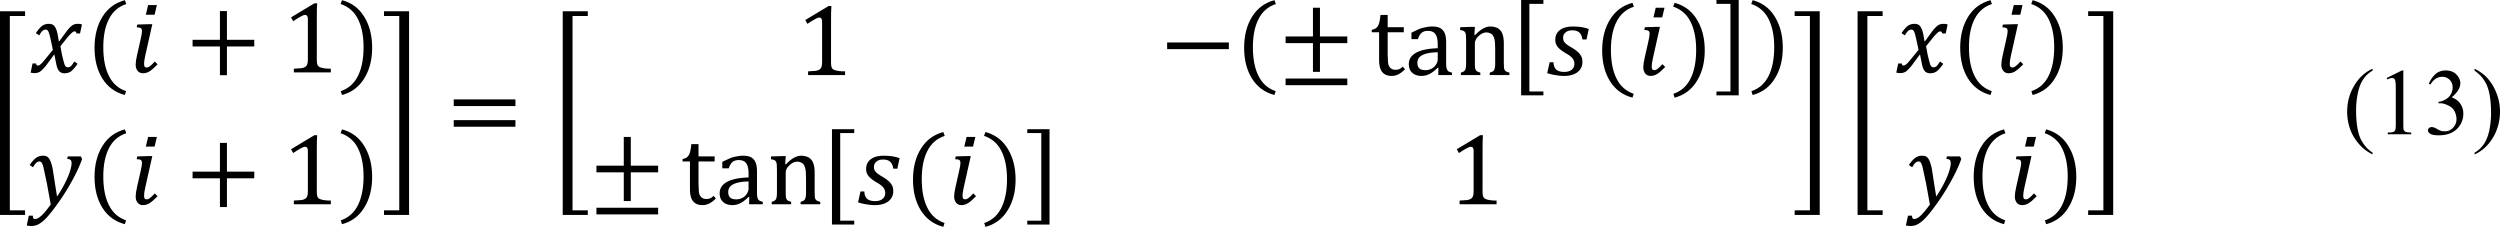
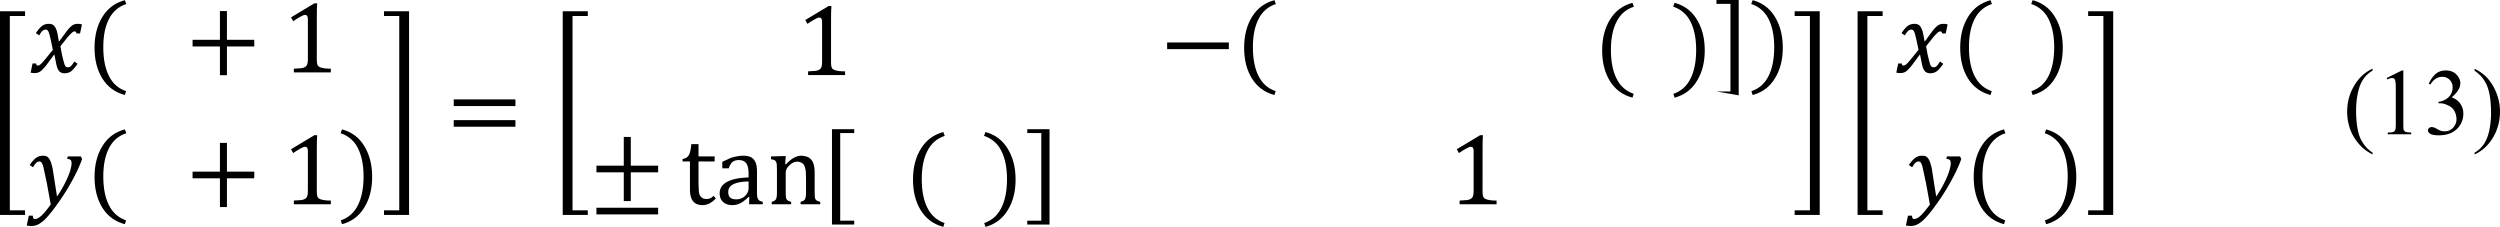
<svg xmlns="http://www.w3.org/2000/svg" xmlns:xlink="http://www.w3.org/1999/xlink" width="594.357" height="53.932" viewBox="0 0 445.768 40.449">
  <path d="M4.469 38.32H0V2.007h4.469v.844H1.75v34.656h2.719zM9.424 8.875l-.281-1.344-.281-1.219c-.109-.375-.187-.609-.25-.719-.062-.125-.141-.203-.219-.25-.062-.039-.156-.062-.281-.062a.65.65 0 0 0-.344.094c-.109.047-.219.141-.344.281-.109.125-.25.344-.437.656l-.594-.406c.375-.562.727-.977 1.063-1.25.352-.266.766-.406 1.25-.406a1.8 1.8 0 0 1 .469.063c.141.047.266.109.375.188.102.086.195.203.281.344.078.125.164.305.25.531a6.18 6.18 0 0 1 .219.875l.188 1.094h.094l1.281-1.75c.289-.375.539-.656.75-.844.203-.187.391-.312.563-.375.188-.078.438-.125.75-.125.289 0 .516.047.688.125L14.27 5.97h-.625c-.047-.25-.148-.375-.312-.375-.062 0-.125.016-.187.031a3.08 3.08 0 0 0-.219.125c-.086.063-.211.18-.375.344a8.08 8.08 0 0 0-.562.625l-.625.781-.594.75.281 1.5.25 1.031.188.656c.063.172.125.297.188.375a2.4 2.4 0 0 0 .219.156.63.63 0 0 0 .219.031.77.77 0 0 0 .469-.156c.164-.125.383-.414.656-.875l.594.406c-.422.609-.797 1.047-1.125 1.313-.336.25-.742.375-1.219.375-.25 0-.469-.055-.656-.156-.172-.078-.312-.227-.437-.437-.125-.203-.242-.516-.344-.937l-.344-1.75h-.094L8.21 11.689c-.313.375-.578.656-.781.844-.187.188-.375.313-.562.375-.187.078-.43.125-.719.125-.297 0-.523-.031-.687-.094l.344-1.625h.625c.039.25.141.375.313.375.078 0 .164-.016.25-.062.102-.039.234-.141.406-.312.164-.164.391-.422.688-.781l1.344-1.656zm0 0" />
  <use xlink:href="#B" />
  <use xlink:href="#C" />
  <path d="M40.464 8.281v5.125h-1.25V8.281h-4.875V7.094h4.875V1.969h1.25v5.125h4.875v1.188zm0 0" />
  <use xlink:href="#D" />
-   <path d="M64.824 8.406c0-2.016-.336-3.687-1-5A5.18 5.18 0 0 0 60.73.719l.25-.687C62.706.492 64.027 1.484 64.949 3c.938 1.523 1.406 3.359 1.406 5.5 0 2.148-.469 3.969-1.406 5.469-.922 1.516-2.242 2.508-3.969 2.969l-.219-.687c1.375-.461 2.391-1.367 3.063-2.719.664-1.328 1-3.039 1-5.125zm0 0" />
  <use xlink:href="#E" />
  <use xlink:href="#B" y="23.037" />
  <use xlink:href="#C" y="23.512" />
  <path d="M40.464 31.793v5.125h-1.25v-5.125h-4.875v-1.187h4.875V25.48h1.25v5.125h4.875v1.188zm0 0" />
  <use xlink:href="#D" y="23.511" />
  <use xlink:href="#F" />
  <use xlink:href="#G" />
  <path d="M80.905 18.914v-1.187h11v1.188zm0 3.688v-1.187h11v1.188zm11.375-2.437zm12.527 18.155h-4.469V2.007h4.469v.844h-2.719v34.656h2.719zm0 0" />
  <use xlink:href="#D" x="91.692" y="0.474" />
  <path d="M208.111 8.755V7.568h11v1.188zm0 0" />
  <use xlink:href="#B" x="204.981" />
-   <path d="M229.233 15.193v-1.187h11v1.188zm6.125-7.5v5.125h-1.25V7.693h-4.875V6.505h4.875V1.38h1.25v5.125h4.875v1.188zm9.23-2.376c.289-.062.516-.141.688-.25a1.39 1.39 0 0 0 .438-.469 2.7 2.7 0 0 0 .25-.687 13.57 13.57 0 0 0 .188-1.25h1.281v2.188h2.875v.906h-2.875v3.969l.063 1.406c.039.336.125.594.25.781.141.188.297.328.469.406.164.086.375.125.625.125s.477-.039.688-.125c.203-.102.406-.25.594-.437l.406.469c-.422.422-.812.719-1.187.906a2.63 2.63 0 0 1-1.187.281c-.75 0-1.312-.227-1.687-.687-.375-.453-.562-1.172-.562-2.156V5.755h-1.312zm11.895 6.781l-.125-.031c-.523.523-1.016.898-1.469 1.125a3.09 3.09 0 0 1-1.437.344c-.437 0-.836-.086-1.187-.25-.359-.187-.625-.437-.812-.75-.172-.328-.25-.703-.25-1.125 0-.852.422-1.516 1.281-2 .852-.477 2.141-.75 3.875-.812v-.594c0-.625-.062-1.109-.187-1.469-.125-.352-.312-.609-.562-.781-.25-.164-.594-.25-1.031-.25-.461 0-.836.125-1.125.375-.273.25-.484.617-.625 1.094h-1.156V5.817l1.406-.656c.391-.141.781-.25 1.156-.312.375-.078.758-.125 1.156-.125.578 0 1.047.094 1.406.281.352.188.609.484.781.875.188.375.281.953.281 1.719v3.094.938l.063.5a1.39 1.39 0 0 0 .156.375 1.08 1.08 0 0 0 .25.25c.125.063.313.125.563.188v.438h-2.437zm-.125-2.781c-1.211.023-2.117.188-2.719.5-.609.297-.906.75-.906 1.375 0 .336.063.609.188.813a1.17 1.17 0 0 0 .531.406c.203.063.453.094.75.094a2.22 2.22 0 0 0 1.094-.281 2.12 2.12 0 0 0 .781-.75c.188-.312.281-.609.281-.906zm12.777 4.063h-3.5v-.437a2.25 2.25 0 0 0 .5-.187c.102-.062.188-.133.25-.219.063-.102.109-.25.156-.437.039-.203.063-.508.063-.906V8.849l-.031-1.125c-.023-.328-.062-.602-.125-.812-.062-.227-.141-.406-.219-.531-.062-.125-.156-.227-.281-.312a1.37 1.37 0 0 0-.375-.187c-.148-.062-.336-.094-.562-.094a1.45 1.45 0 0 0-.656.156c-.211.086-.437.242-.687.469-.25.234-.43.461-.531.688-.109.211-.156.453-.156.719v3.344c0 .5.016.859.063 1.063.039.188.125.336.25.438.141.109.359.203.656.281v.438h-3.469v-.437c.227-.062.383-.125.469-.187.102-.062.188-.133.25-.219.078-.102.133-.25.156-.437.039-.187.063-.484.063-.906V7.287l-.031-.906c0-.227-.047-.414-.125-.562a.61.61 0 0 0-.312-.312c-.125-.062-.328-.109-.594-.156v-.5l2.063-.062h.563l-.094 1.438.125.031c.438-.437.789-.75 1.063-.937a3.93 3.93 0 0 1 .813-.437c.266-.102.563-.156.875-.156s.594.047.844.125a1.59 1.59 0 0 1 .688.344 1.84 1.84 0 0 1 .469.563c.125.234.219.516.281.844a6.24 6.24 0 0 1 .094 1.188v3.375l.031.875c.016.188.063.336.125.438a.64.64 0 0 0 .25.25 3.54 3.54 0 0 0 .594.219zm6.063 3.62h-3.969V0h3.969v.688h-2.5v15.625h2.5zm0 0" />
  <use xlink:href="#H" />
  <use xlink:href="#B" x="268.821" y="0.474" />
  <use xlink:href="#C" x="268.821" y="0.474" />
  <use xlink:href="#F" x="237.612" y="-22.563" />
-   <path d="M306.053 16.313h2.5V.688h-2.5V0h3.969v17h-3.969zm0 0" />
+   <path d="M306.053 16.313h2.5V.688h-2.5V0h3.969v17zm0 0" />
  <use xlink:href="#F" x="251.529" y="-23.037" />
  <path d="M106.35 38.23v-1.187h11v1.188zm6.125-7.5v5.125h-1.25V30.73h-4.875v-1.187h4.875v-5.125h1.25v5.125h4.875v1.188zm9.231-2.375c.289-.062.516-.141.688-.25a1.39 1.39 0 0 0 .438-.469 2.7 2.7 0 0 0 .25-.687 13.57 13.57 0 0 0 .188-1.25h1.281v2.188h2.875v.906h-2.875v3.969l.063 1.406c.039.336.125.594.25.781.141.188.297.328.469.406.164.086.375.125.625.125s.477-.039.688-.125c.203-.102.406-.25.594-.437l.406.469c-.422.422-.812.719-1.187.906a2.63 2.63 0 0 1-1.187.281c-.75 0-1.312-.227-1.687-.687-.375-.453-.562-1.172-.562-2.156v-4.937h-1.312zm11.895 6.781l-.125-.031c-.523.523-1.016.898-1.469 1.125a3.09 3.09 0 0 1-1.437.344c-.437 0-.836-.086-1.187-.25-.359-.187-.625-.437-.812-.75-.172-.328-.25-.703-.25-1.125 0-.852.422-1.516 1.281-2 .852-.477 2.141-.75 3.875-.812v-.594c0-.625-.062-1.109-.187-1.469-.125-.352-.312-.609-.562-.781-.25-.164-.594-.25-1.031-.25-.461 0-.836.125-1.125.375-.273.25-.484.617-.625 1.094h-1.156v-1.156l1.406-.656c.391-.141.781-.25 1.156-.312.375-.078.758-.125 1.156-.125.578 0 1.047.094 1.406.281.352.188.609.484.781.875.188.375.281.953.281 1.719v3.094.938l.063.5a1.39 1.39 0 0 0 .156.375 1.08 1.08 0 0 0 .25.25c.125.063.313.125.563.188v.438h-2.437zm-.125-2.781c-1.211.023-2.117.188-2.719.5-.609.297-.906.75-.906 1.375 0 .336.063.609.188.813a1.17 1.17 0 0 0 .531.406c.203.063.453.094.75.094a2.22 2.22 0 0 0 1.094-.281 2.12 2.12 0 0 0 .781-.75c.188-.312.281-.609.281-.906zm12.776 4.063h-3.5v-.437a2.25 2.25 0 0 0 .5-.187c.102-.062.188-.133.25-.219.063-.102.109-.25.156-.437.039-.203.063-.508.063-.906v-2.344l-.031-1.125c-.023-.328-.062-.602-.125-.812-.062-.227-.141-.406-.219-.531-.062-.125-.156-.227-.281-.312a1.37 1.37 0 0 0-.375-.187c-.148-.062-.336-.094-.562-.094a1.45 1.45 0 0 0-.656.156c-.211.086-.437.242-.687.469-.25.234-.43.461-.531.688-.109.211-.156.453-.156.719v3.344c0 .5.016.859.063 1.063.039.188.125.336.25.438.141.109.359.203.656.281v.438h-3.469v-.437c.227-.062.383-.125.469-.187.102-.062.188-.133.25-.219.078-.102.133-.25.156-.437.039-.187.063-.484.063-.906v-3.906l-.031-.906c0-.227-.047-.414-.125-.562a.61.61 0 0 0-.312-.312c-.125-.062-.328-.109-.594-.156v-.5l2.063-.062h.563l-.094 1.438.125.031c.438-.437.789-.75 1.063-.937a3.93 3.93 0 0 1 .813-.437c.266-.102.563-.156.875-.156s.594.047.844.125a1.59 1.59 0 0 1 .688.344 1.84 1.84 0 0 1 .469.563c.125.234.219.516.281.844a6.24 6.24 0 0 1 .094 1.188v3.375l.031.875c.016.188.063.336.125.438a.64.64 0 0 0 .25.25 3.54 3.54 0 0 0 .594.219zm6.063 3.619h-3.969v-17h3.969v.688h-2.5V39.35h2.5zm0 0" />
  <use xlink:href="#H" x="-122.882" y="23.037" />
  <use xlink:href="#B" x="145.938" y="23.512" />
  <use xlink:href="#C" x="145.938" y="23.512" />
  <use xlink:href="#F" x="114.729" y="0.475" />
  <path d="M183.17 39.35h2.5V23.725h-2.5v-.687h3.969v17h-3.969zm0 0" />
  <use xlink:href="#D" x="207.863" y="23.511" />
  <use xlink:href="#G" x="251.53" />
  <path d="M335.689 38.32h-4.469V2.007h4.469v.844h-2.719v34.656h2.719zm6.396-29.445l-.281-1.344-.281-1.219c-.109-.375-.187-.609-.25-.719-.062-.125-.141-.203-.219-.25-.062-.039-.156-.062-.281-.062a.65.65 0 0 0-.344.094c-.109.047-.219.141-.344.281-.109.125-.25.344-.437.656l-.594-.406c.375-.562.727-.977 1.063-1.25.352-.266.766-.406 1.25-.406a1.8 1.8 0 0 1 .469.063c.141.047.266.109.375.188.102.086.195.203.281.344.078.125.164.305.25.531a6.18 6.18 0 0 1 .219.875l.188 1.094h.094l1.281-1.75c.289-.375.539-.656.75-.844.203-.187.391-.312.563-.375.188-.078.438-.125.75-.125.289 0 .516.047.688.125l-.344 1.594h-.625c-.047-.25-.148-.375-.312-.375-.062 0-.125.016-.187.031a3.08 3.08 0 0 0-.219.125c-.086.063-.211.18-.375.344a8.08 8.08 0 0 0-.562.625l-.625.781-.594.75.281 1.5.25 1.031.188.656c.063.172.125.297.188.375a2.4 2.4 0 0 0 .219.156.63.63 0 0 0 .219.031.77.77 0 0 0 .469-.156c.164-.125.383-.414.656-.875l.594.406c-.422.609-.797 1.047-1.125 1.313-.336.25-.742.375-1.219.375-.25 0-.469-.055-.656-.156-.172-.078-.312-.227-.437-.437-.125-.203-.242-.516-.344-.937l-.344-1.75h-.094l-1.406 1.906c-.312.375-.578.656-.781.844-.187.188-.375.313-.562.375-.187.078-.43.125-.719.125-.297 0-.523-.031-.687-.094l.344-1.625h.625c.039.25.141.375.313.375.078 0 .164-.016.25-.062.102-.039.234-.141.406-.312.164-.164.391-.422.688-.781l1.344-1.656zm0 0" />
  <use xlink:href="#B" x="332.661" />
  <use xlink:href="#C" x="332.661" />
  <use xlink:href="#F" x="301.452" y="-23.037" />
  <use xlink:href="#E" x="335.069" />
  <use xlink:href="#B" x="335.068" y="23.037" />
  <use xlink:href="#C" x="335.068" y="23.512" />
  <use xlink:href="#F" x="303.86" />
  <use xlink:href="#G" x="303.86" />
  <path d="M423.047 27.221v.313c-.836-.422-1.523-.906-2.062-1.469a8.4 8.4 0 0 1-1.844-2.781 9.17 9.17 0 0 1-.625-3.375c0-1.687.414-3.227 1.25-4.625.828-1.414 1.922-2.422 3.281-3.031v.344c-.672.375-1.219.891-1.656 1.531-.437.648-.766 1.469-.969 2.469a14.73 14.73 0 0 0-.312 3.094c0 1.172.078 2.234.25 3.188.141.773.32 1.375.531 1.813a6.16 6.16 0 0 0 .813 1.313c.352.438.797.844 1.344 1.219zm2.513-13.313l2.719-1.344h.25v9.406c0 .625.016 1.023.063 1.188.063.148.172.266.344.344.164.086.5.125 1 .125v.313h-4.187v-.312c.539 0 .883-.039 1.031-.125.141-.078.25-.187.313-.312.063-.141.094-.547.094-1.219v-6c0-.812-.031-1.328-.094-1.562-.023-.164-.086-.289-.187-.375-.109-.078-.234-.125-.375-.125-.211 0-.492.086-.844.25zm7.51 1.032c.328-.75.734-1.328 1.219-1.75.477-.414 1.078-.625 1.813-.625.891 0 1.57.297 2.031.875.375.438.563.906.563 1.406 0 .813-.516 1.648-1.531 2.5.688.273 1.195.656 1.531 1.156a2.97 2.97 0 0 1 .531 1.75 3.73 3.73 0 0 1-.906 2.5c-.797.922-1.953 1.375-3.469 1.375-.75 0-1.266-.094-1.531-.281-.273-.187-.406-.383-.406-.594 0-.141.063-.281.188-.406s.281-.187.469-.187a1.61 1.61 0 0 1 .406.063c.102.023.313.125.625.313.328.172.563.273.688.313.203.047.422.063.656.063.563 0 1.039-.203 1.438-.625.414-.437.625-.945.625-1.531a3.11 3.11 0 0 0-.281-1.281c-.148-.312-.305-.539-.469-.687-.234-.227-.555-.422-.969-.594-.398-.187-.812-.281-1.25-.281h-.25v-.25c.414-.039.844-.187 1.281-.437.438-.266.75-.578.938-.937a2.45 2.45 0 0 0 .313-1.187c0-.562-.18-1.016-.531-1.375a1.81 1.81 0 0 0-1.312-.531c-.859 0-1.562.461-2.125 1.375zm8.166-2.344v-.344c.828.422 1.531.906 2.094 1.469a8.46 8.46 0 0 1 1.781 2.813 8.88 8.88 0 0 1 .656 3.344c0 1.711-.422 3.266-1.25 4.656-.836 1.391-1.93 2.391-3.281 3v-.312c.664-.375 1.219-.891 1.656-1.531.438-.648.758-1.461.969-2.437a15.64 15.64 0 0 0 .313-3.125c0-1.164-.086-2.227-.25-3.187-.148-.75-.328-1.352-.531-1.812a6.84 6.84 0 0 0-.812-1.312c-.336-.414-.781-.82-1.344-1.219zm0 0" />
  <defs>
    <path id="B" d="M18.417 8.406c0 2.086.328 3.797 1 5.125.664 1.352 1.688 2.258 3.063 2.719l-.219.688c-1.75-.461-3.094-1.453-4.031-2.969-.922-1.5-1.375-3.32-1.375-5.469 0-2.141.469-3.977 1.406-5.5.938-1.516 2.266-2.508 4-2.969l.25.688c-1.398.461-2.43 1.359-3.094 2.688-.672 1.313-1 2.984-1 5zm0 0" />
-     <path id="C" d="M27.971.906l-.406 1.719h-1.562l.406-1.719zm-2.875 6c.141-.602.219-1.047.219-1.344 0-.266-.062-.445-.187-.531-.125-.102-.375-.156-.75-.156l.094-.5 2.156-.062h.531l-1.281 5.719c-.125.586-.187 1.023-.187 1.313 0 .25.031.43.094.531.078.109.203.156.375.156.188 0 .375-.07.563-.219.203-.141.5-.422.875-.844l.5.5c-.586.609-1.062 1.023-1.437 1.25-.359.227-.75.344-1.187.344-.398 0-.711-.148-.937-.437-.234-.289-.344-.656-.344-1.094s.078-1.008.25-1.719zm0 0" />
    <path id="D" d="M56.487 10.594c0 .336.016.594.063.781.039.172.102.305.188.406.102.109.25.188.438.25s.414.117.688.156c.289.047.664.063 1.125.063v.656h-6.594v-.656l1.406-.094c.289-.062.508-.141.656-.25.141-.102.25-.234.313-.406.078-.187.125-.484.125-.906v-7.25c0-.227-.047-.391-.125-.5-.086-.125-.211-.187-.375-.187-.187 0-.461.109-.812.313-.359.188-.797.461-1.312.813l-.375-.687 4.156-2.5h.5c-.047.586-.062 1.375-.062 2.375zm0 0" />
    <path id="E" d="M9.043 36.449l-.687-3.781-.625-2.906c-.125-.453-.266-.75-.406-.875a.51.51 0 0 0-.312-.094c-.187 0-.367.078-.531.219-.172.148-.367.422-.594.813l-.594-.406c.414-.602.797-1.031 1.156-1.281.352-.25.75-.375 1.188-.375.25 0 .453.031.625.094.125.047.234.125.344.25.125.109.227.266.313.469.102.188.188.406.25.656.078.234.164.578.25 1.031l.375 2.438.375 2.344c.563-.828 1.039-1.641 1.438-2.437.414-.812.703-1.508.875-2.094.188-.578.281-1.062.281-1.437 0-.266-.062-.453-.187-.562-.125-.102-.328-.164-.594-.187l.094-.437h2.344l.219.469c-.437 1.234-1.055 2.555-1.844 3.969a38.42 38.42 0 0 1-2.594 4.094c-.937 1.313-1.719 2.258-2.344 2.844-.437.391-.859.672-1.25.844-.336.125-.68.188-1.031.188-.125 0-.273-.016-.437-.031l-.375-.062.375-1.75h.719c0 .391.125.594.375.594.352 0 .758-.219 1.219-.656.453-.437.984-1.086 1.594-1.937zm0 0" />
    <path id="F" d="M64.824 31.443c0-2.016-.336-3.687-1-5a5.18 5.18 0 0 0-3.094-2.687l.25-.687c1.727.461 3.047 1.453 3.969 2.969.938 1.523 1.406 3.359 1.406 5.5 0 2.148-.469 3.969-1.406 5.469-.922 1.516-2.242 2.508-3.969 2.969l-.219-.687c1.375-.461 2.391-1.367 3.063-2.719.664-1.328 1-3.039 1-5.125zm0 0" />
    <path id="G" d="M68.471 37.507h2.719V2.851h-2.719v-.844h4.469V38.32h-4.469zm0 0" />
-     <path id="H" d="M282.154 7.037c-.062-.539-.242-.945-.531-1.219-.273-.266-.711-.406-1.312-.406-.484 0-.867.125-1.156.375-.297.234-.437.547-.437.938 0 .211.031.398.094.563.078.172.234.359.469.563.227.188.578.422 1.063.688.375.234.664.438.875.625.227.188.406.375.531.563.141.188.25.391.313.594.063.211.094.461.094.75 0 .523-.148.969-.437 1.344-.273.375-.656.656-1.156.844-.484.188-1.031.281-1.656.281-.484 0-.961-.047-1.437-.125a8.91 8.91 0 0 1-1.594-.375l.438-1.937h.688c.016.563.172.992.469 1.281.313.297.789.438 1.438.438.563 0 1-.125 1.313-.375.328-.25.5-.602.5-1.062 0-.266-.055-.5-.156-.687-.086-.203-.234-.391-.437-.562-.187-.187-.516-.406-.969-.656-.461-.289-.828-.547-1.094-.781-.25-.227-.437-.469-.562-.719-.125-.266-.187-.57-.187-.906 0-.477.125-.891.375-1.25.25-.352.602-.625 1.063-.812.477-.187 1.031-.281 1.656-.281.563 0 1.063.031 1.5.094.453.063.914.18 1.375.344l-.406 1.875zm0 0" />
  </defs>
</svg>